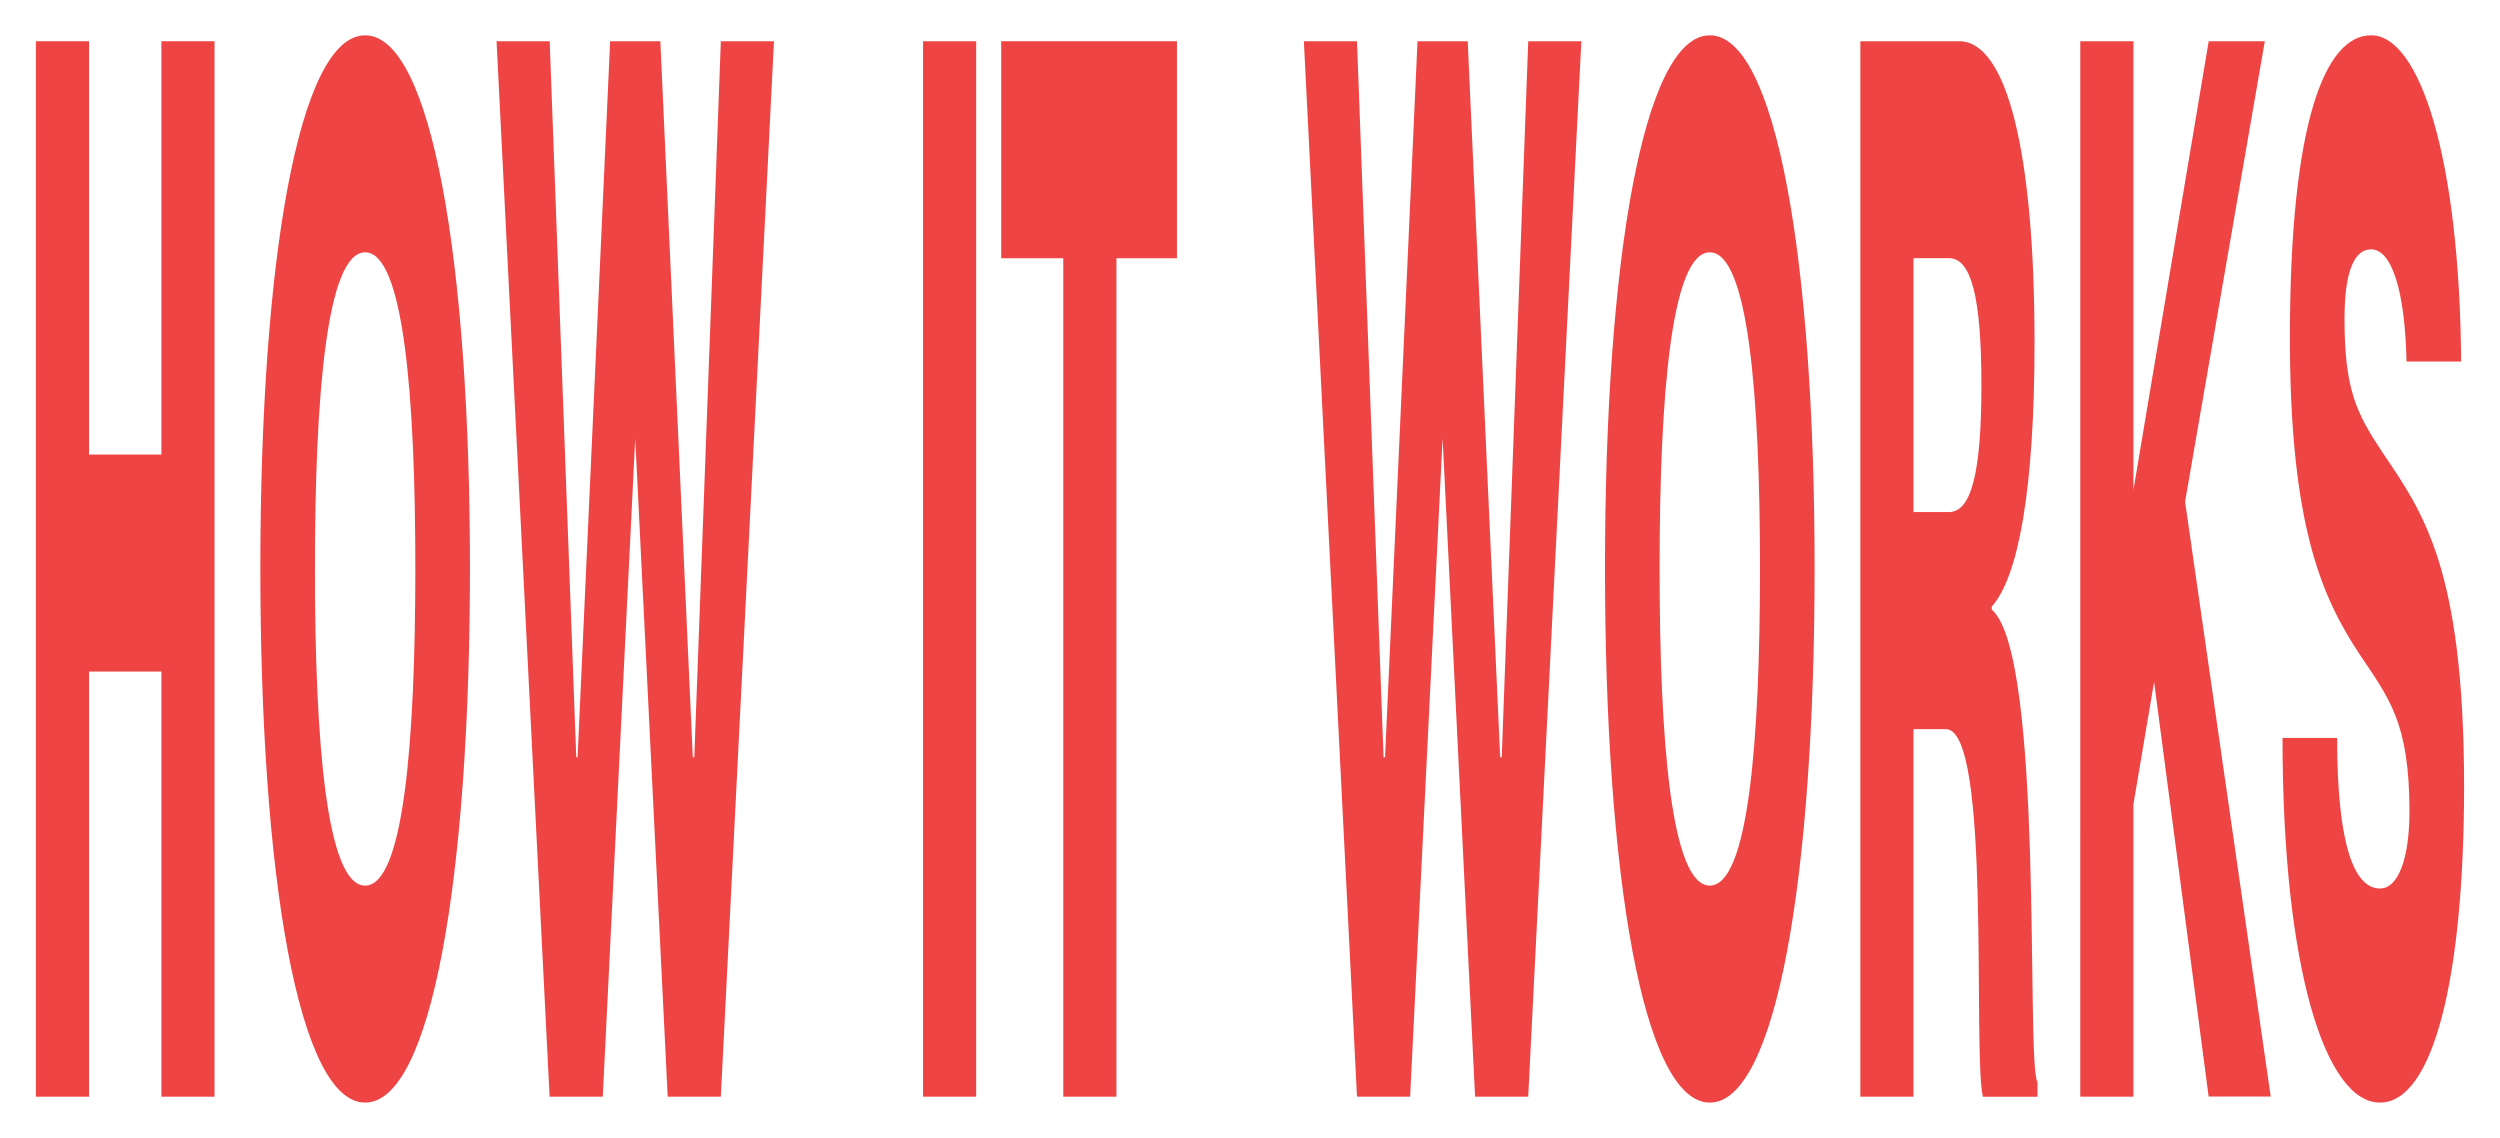
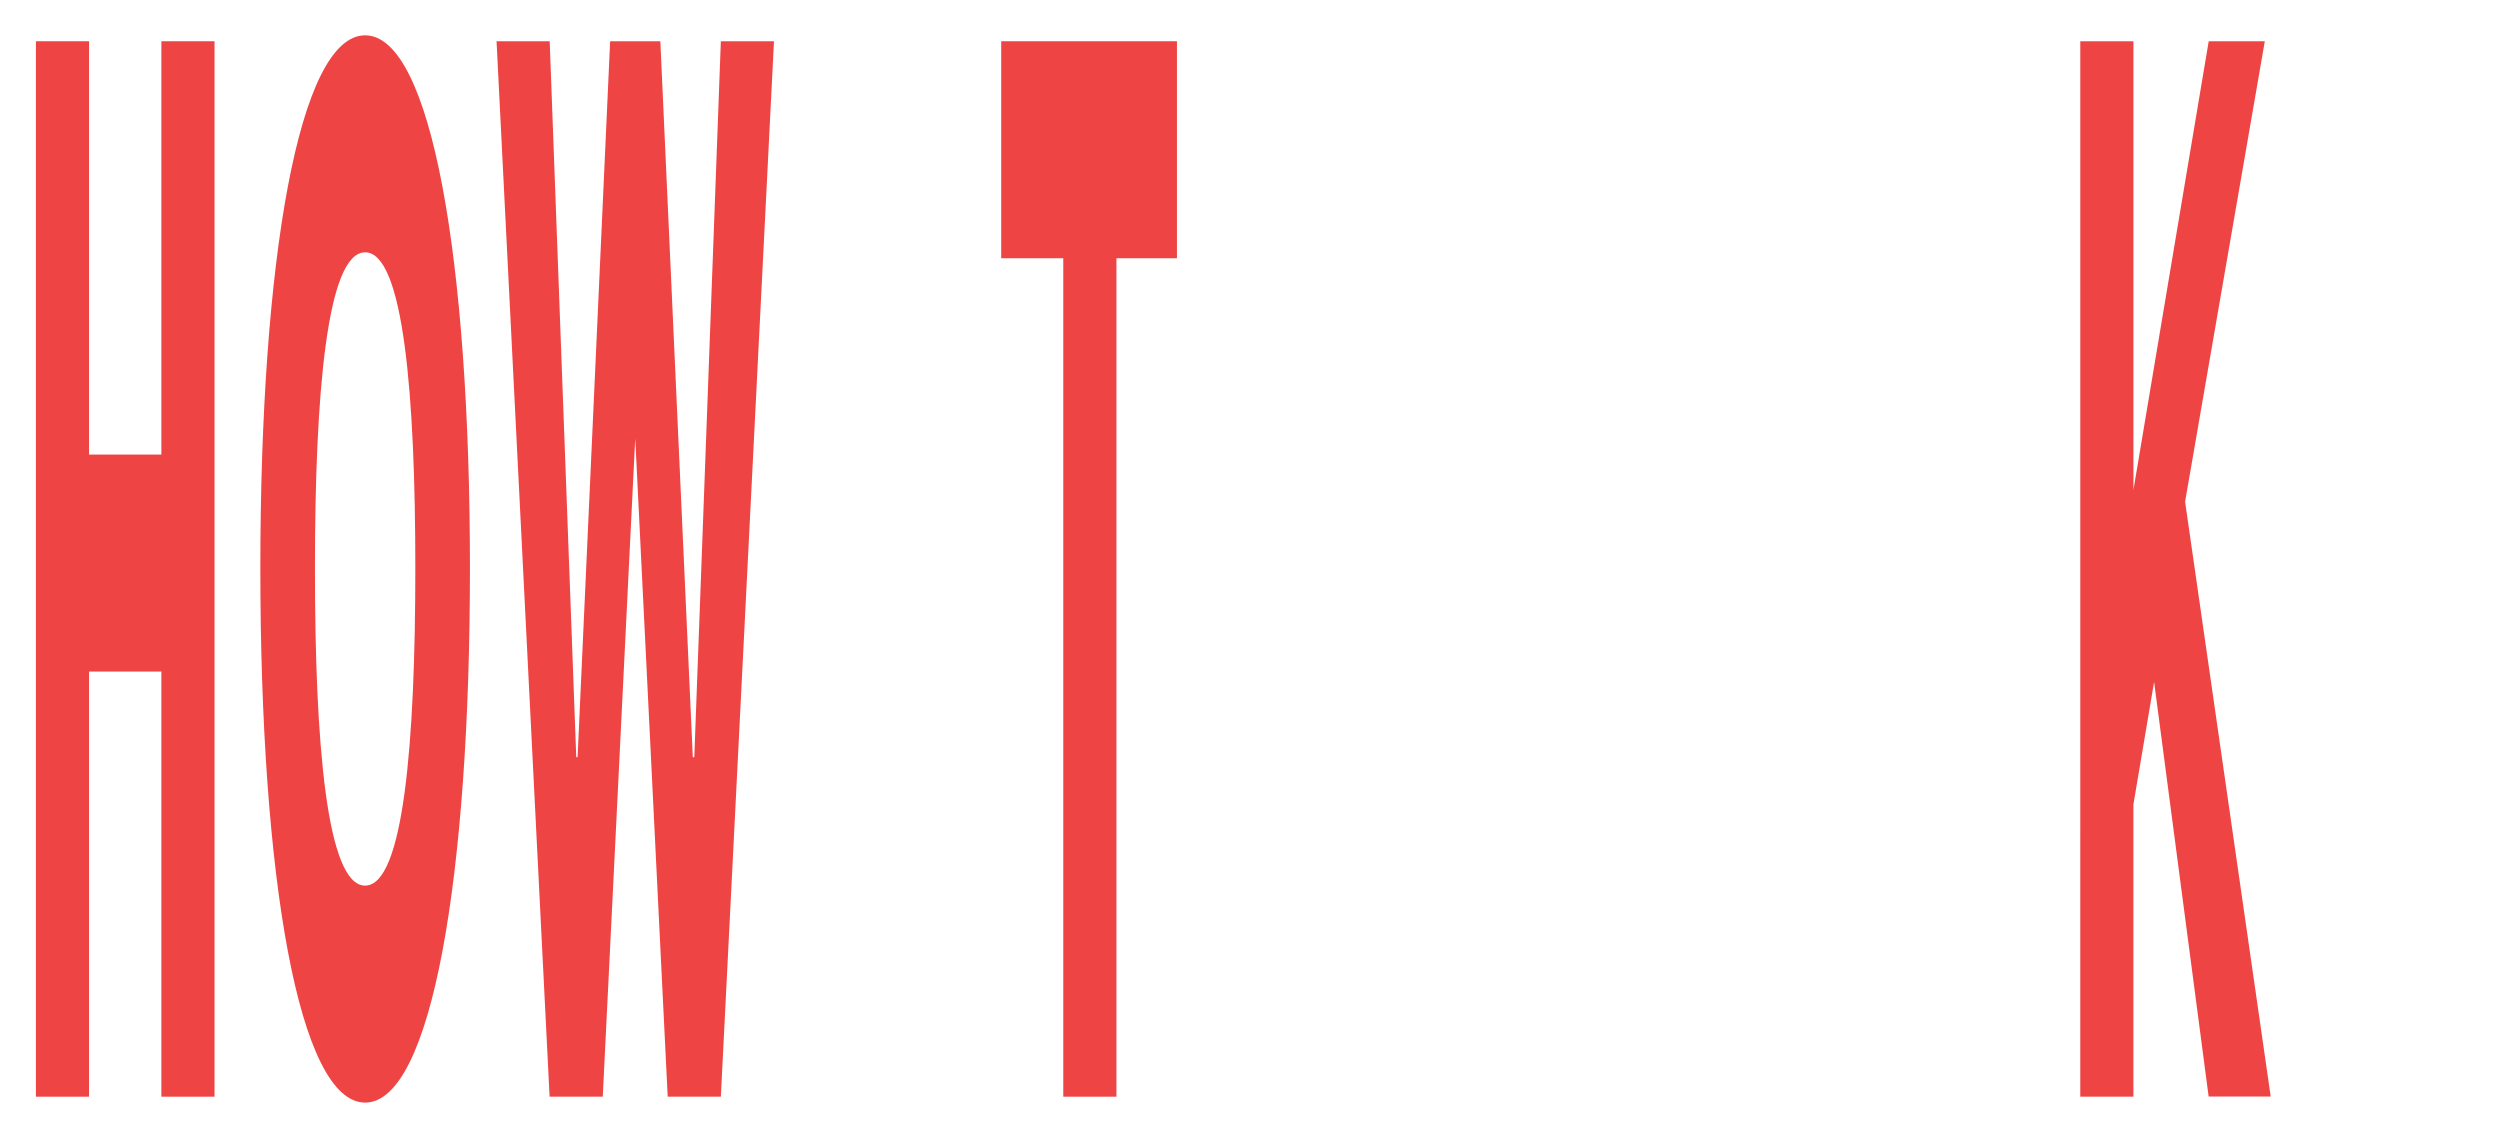
<svg xmlns="http://www.w3.org/2000/svg" id="Capa_1" data-name="Capa 1" viewBox="0 0 1450 660">
  <defs>
    <style>.cls-1{fill:#ef4444;}</style>
  </defs>
  <path class="cls-1" d="M20.83,23.92H51.65V263.65H93.6V23.92h30.83V636.08H93.6V389.5H51.65V636.08H20.83Z" />
  <path class="cls-1" d="M151,329.57c0-178.08,22.26-309.08,60.78-309.08s60.79,131,60.79,309.08c0,178.94-22.26,309.94-60.79,309.94S151,508.51,151,329.57Zm60.78,184.08c22.26,0,29.11-83,29.11-184.08,0-100.17-6.85-183.22-29.11-183.22s-29.11,83.05-29.11,183.22C182.64,430.6,189.49,513.65,211.75,513.65Z" />
  <path class="cls-1" d="M288,23.92h30.82l15.41,415.24H335L353.88,23.92H383l18.83,415.24h.86L418.09,23.92h30.82L418.09,636.08H387.27L368.43,254.23,349.6,636.08H318.77Z" />
-   <path class="cls-1" d="M535.37,23.92h30.82V636.08H535.37Z" />
  <path class="cls-1" d="M616.7,149.78h-36V23.92H682.63V149.78h-35.1v486.3H616.7Z" />
-   <path class="cls-1" d="M756.24,23.92h30.82l15.41,415.24h.85L822.16,23.92h29.11L870.1,439.16H871L886.37,23.92h30.82L886.37,636.08H855.55L836.71,254.23,817.88,636.08H787.06Z" />
-   <path class="cls-1" d="M930.89,329.57c0-178.08,22.26-309.08,60.79-309.08s60.79,131,60.79,309.08c0,178.94-22.26,309.94-60.79,309.94S930.89,508.51,930.89,329.57Zm60.79,184.08c22.26,0,29.11-83,29.11-184.08,0-100.17-6.85-183.22-29.11-183.22s-29.11,83.05-29.11,183.22C962.57,430.6,969.42,513.65,991.68,513.65Z" />
-   <path class="cls-1" d="M1079,23.92h57.36c27.4,0,43.67,63.36,43.67,174.66,0,85.61-9.42,136.13-24.83,153.25v1.71c30.82,26.55,19.69,263.71,26.54,274v8.56h-31.68c-6-25.68,5.14-213.19-21.4-213.19h-18.84V636.08H1079ZM1130.38,297c12.84,0,18.84-22.26,18.84-73.63s-6-73.63-18.84-73.63h-20.55V297Z" />
  <path class="cls-1" d="M1206.57,23.92h30.82V284.19l43.66-260.27h32.54L1267.35,291l49.66,345h-36L1249.38,395.5l-12,71.06V636.08h-30.82Z" />
-   <path class="cls-1" d="M1323.86,428h31.68c0,63.36,10.27,87.33,24.83,87.33,11.13,0,17.12-18.83,17.12-44.52,0-52.23-12-65.92-29.11-91.61C1347,346.7,1328.14,305.6,1328.14,196c0-125.86,20.55-175.52,47.09-175.52,28.26,0,51.37,71.07,52.23,189.22h-31.68c-.86-41.1-8.56-65.07-20.55-65.07-9.42,0-15.41,12-15.41,40.24,0,41.1,6.85,54.79,22.26,77.91,23.12,34.25,47.09,66.78,47.09,193.5,0,111.3-18,183.22-48.8,183.22C1348.69,639.51,1323.86,561.59,1323.86,428Z" />
</svg>